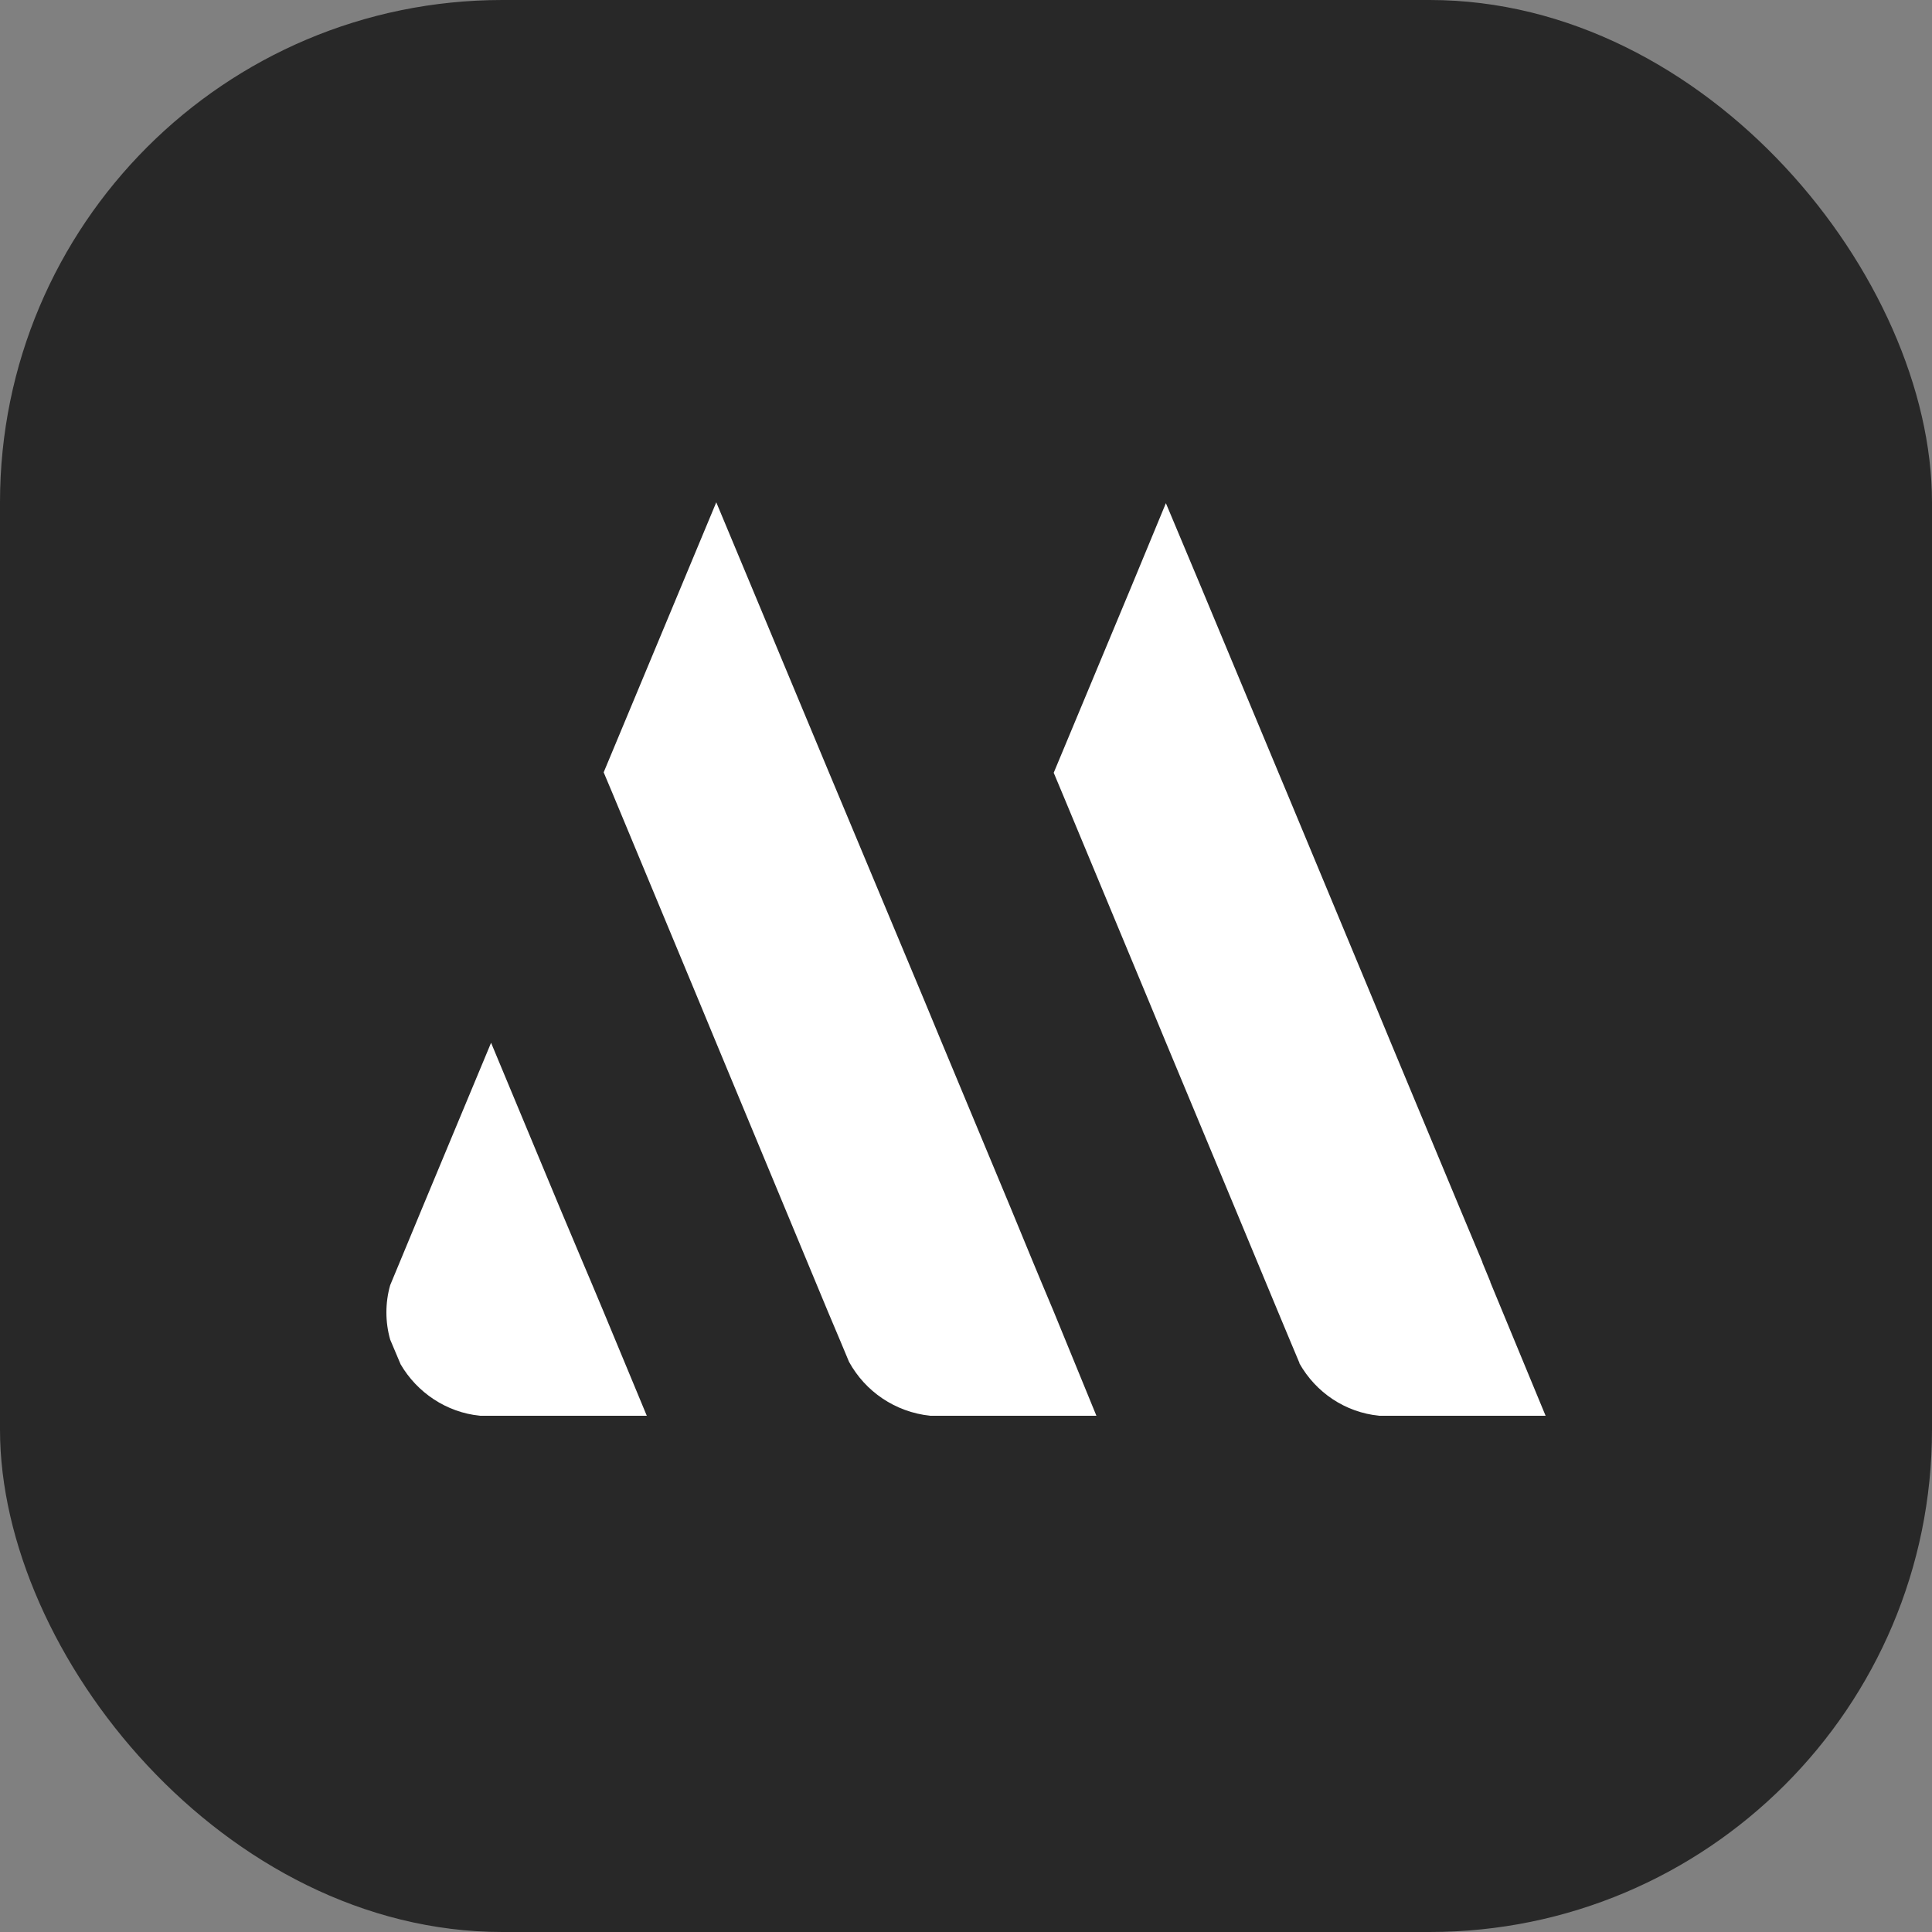
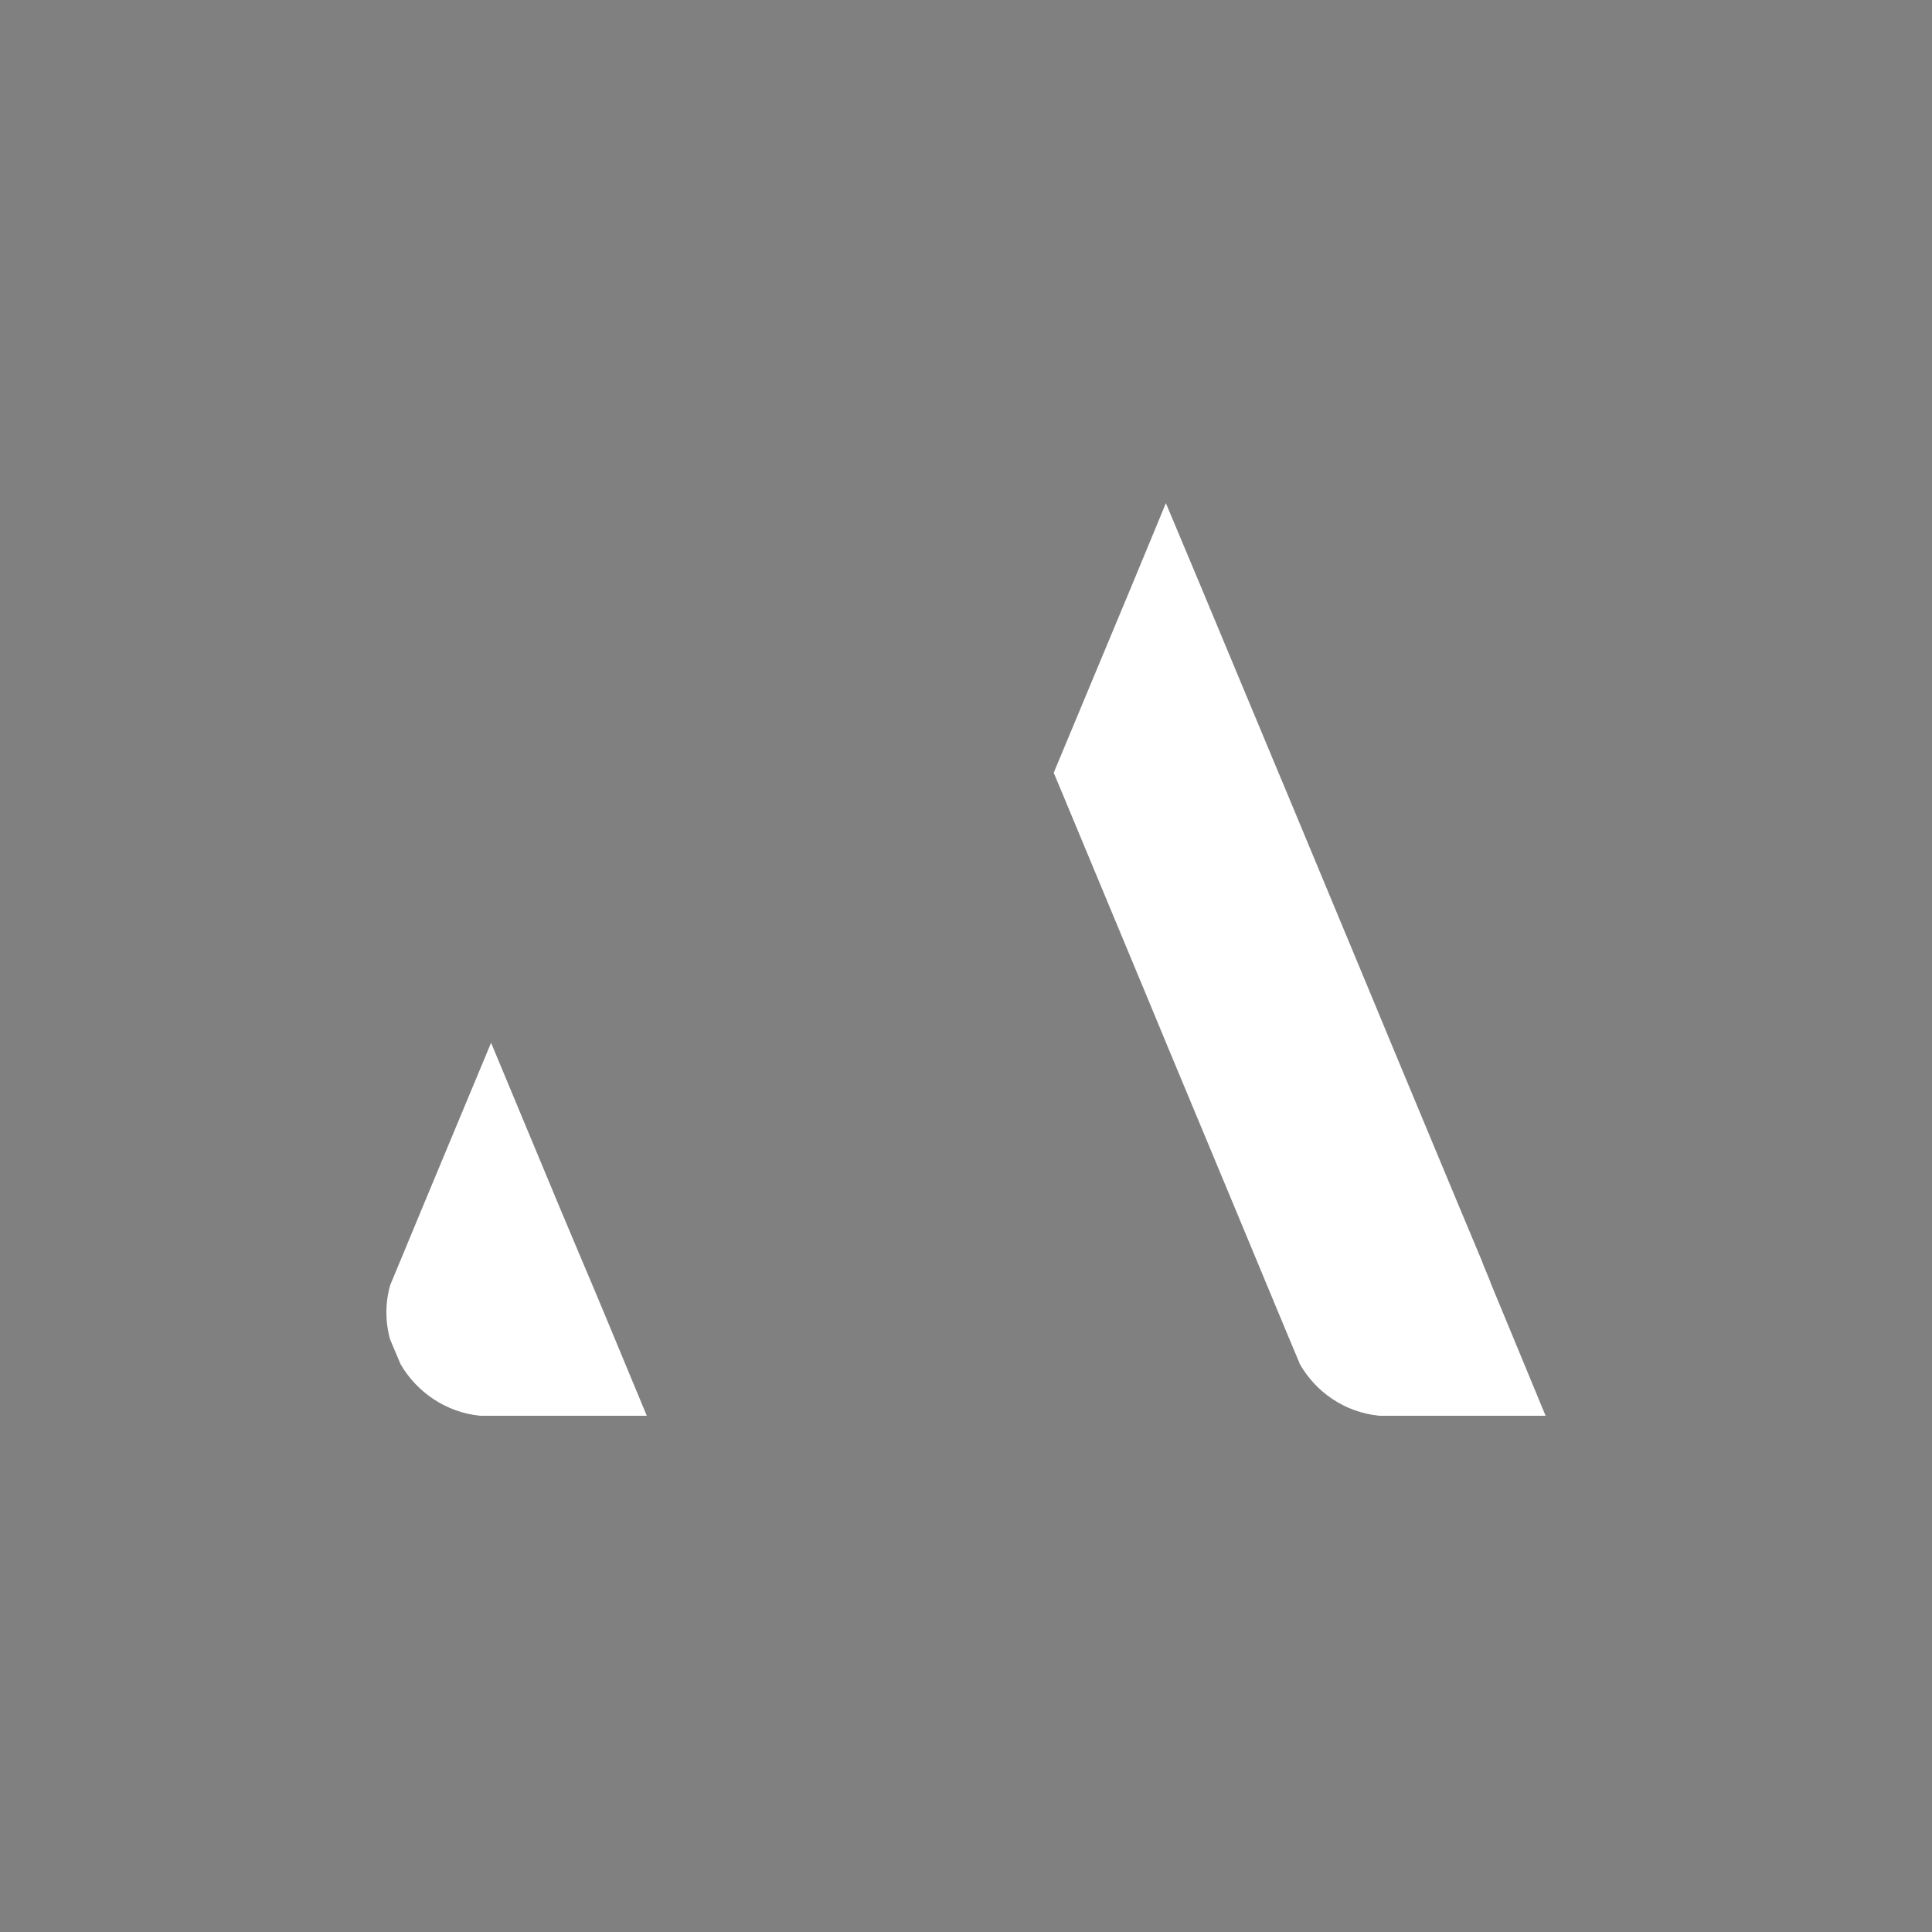
<svg xmlns="http://www.w3.org/2000/svg" width="50" height="50" viewBox="0 0 50 50" fill="none">
  <rect x="0" y="0" width="50" height="50" fill="#808080" stroke="none" />
-   <rect width="50" height="50" rx="13" fill="#282828" />
-   <path d="M28.375 36.64H24.074C23.164 36.543 22.394 36.012 21.972 35.243L21.755 34.723L21.43 33.953L20.314 31.267L18.526 26.965L18.082 25.893L15.851 20.53L15.623 19.988L17.638 15.156L18.537 13L19.437 15.156L21.452 19.988L21.679 20.53L23.922 25.893L24.366 26.965L26.154 31.256L26.717 32.621L26.956 33.195L27.27 33.943L28.375 36.64Z" fill="white" />
  <path d="M40 36.64H35.699C34.81 36.554 34.052 36.033 33.63 35.286C33.63 35.286 33.63 35.286 33.63 35.275L33.38 34.679L33.077 33.953L31.961 31.267L30.173 26.976L29.729 25.904L27.497 20.541L27.27 19.999L29.285 15.167L30.173 13.022L31.073 15.167L33.088 19.999L33.315 20.541L35.547 25.904L35.991 26.976L37.779 31.267L38.364 32.664V32.675L38.57 33.173V33.184L38.884 33.943L40 36.64Z" fill="white" />
  <path d="M16.739 36.64H12.427C11.549 36.554 10.791 36.034 10.368 35.308L10.098 34.669C10.033 34.441 10 34.203 10 33.964C10 33.726 10.033 33.487 10.098 33.26L10.368 32.61L10.921 31.277L12.709 26.987L14.496 31.277L15.103 32.718L15.287 33.152L15.623 33.953L16.739 36.64Z" fill="white" />
</svg>